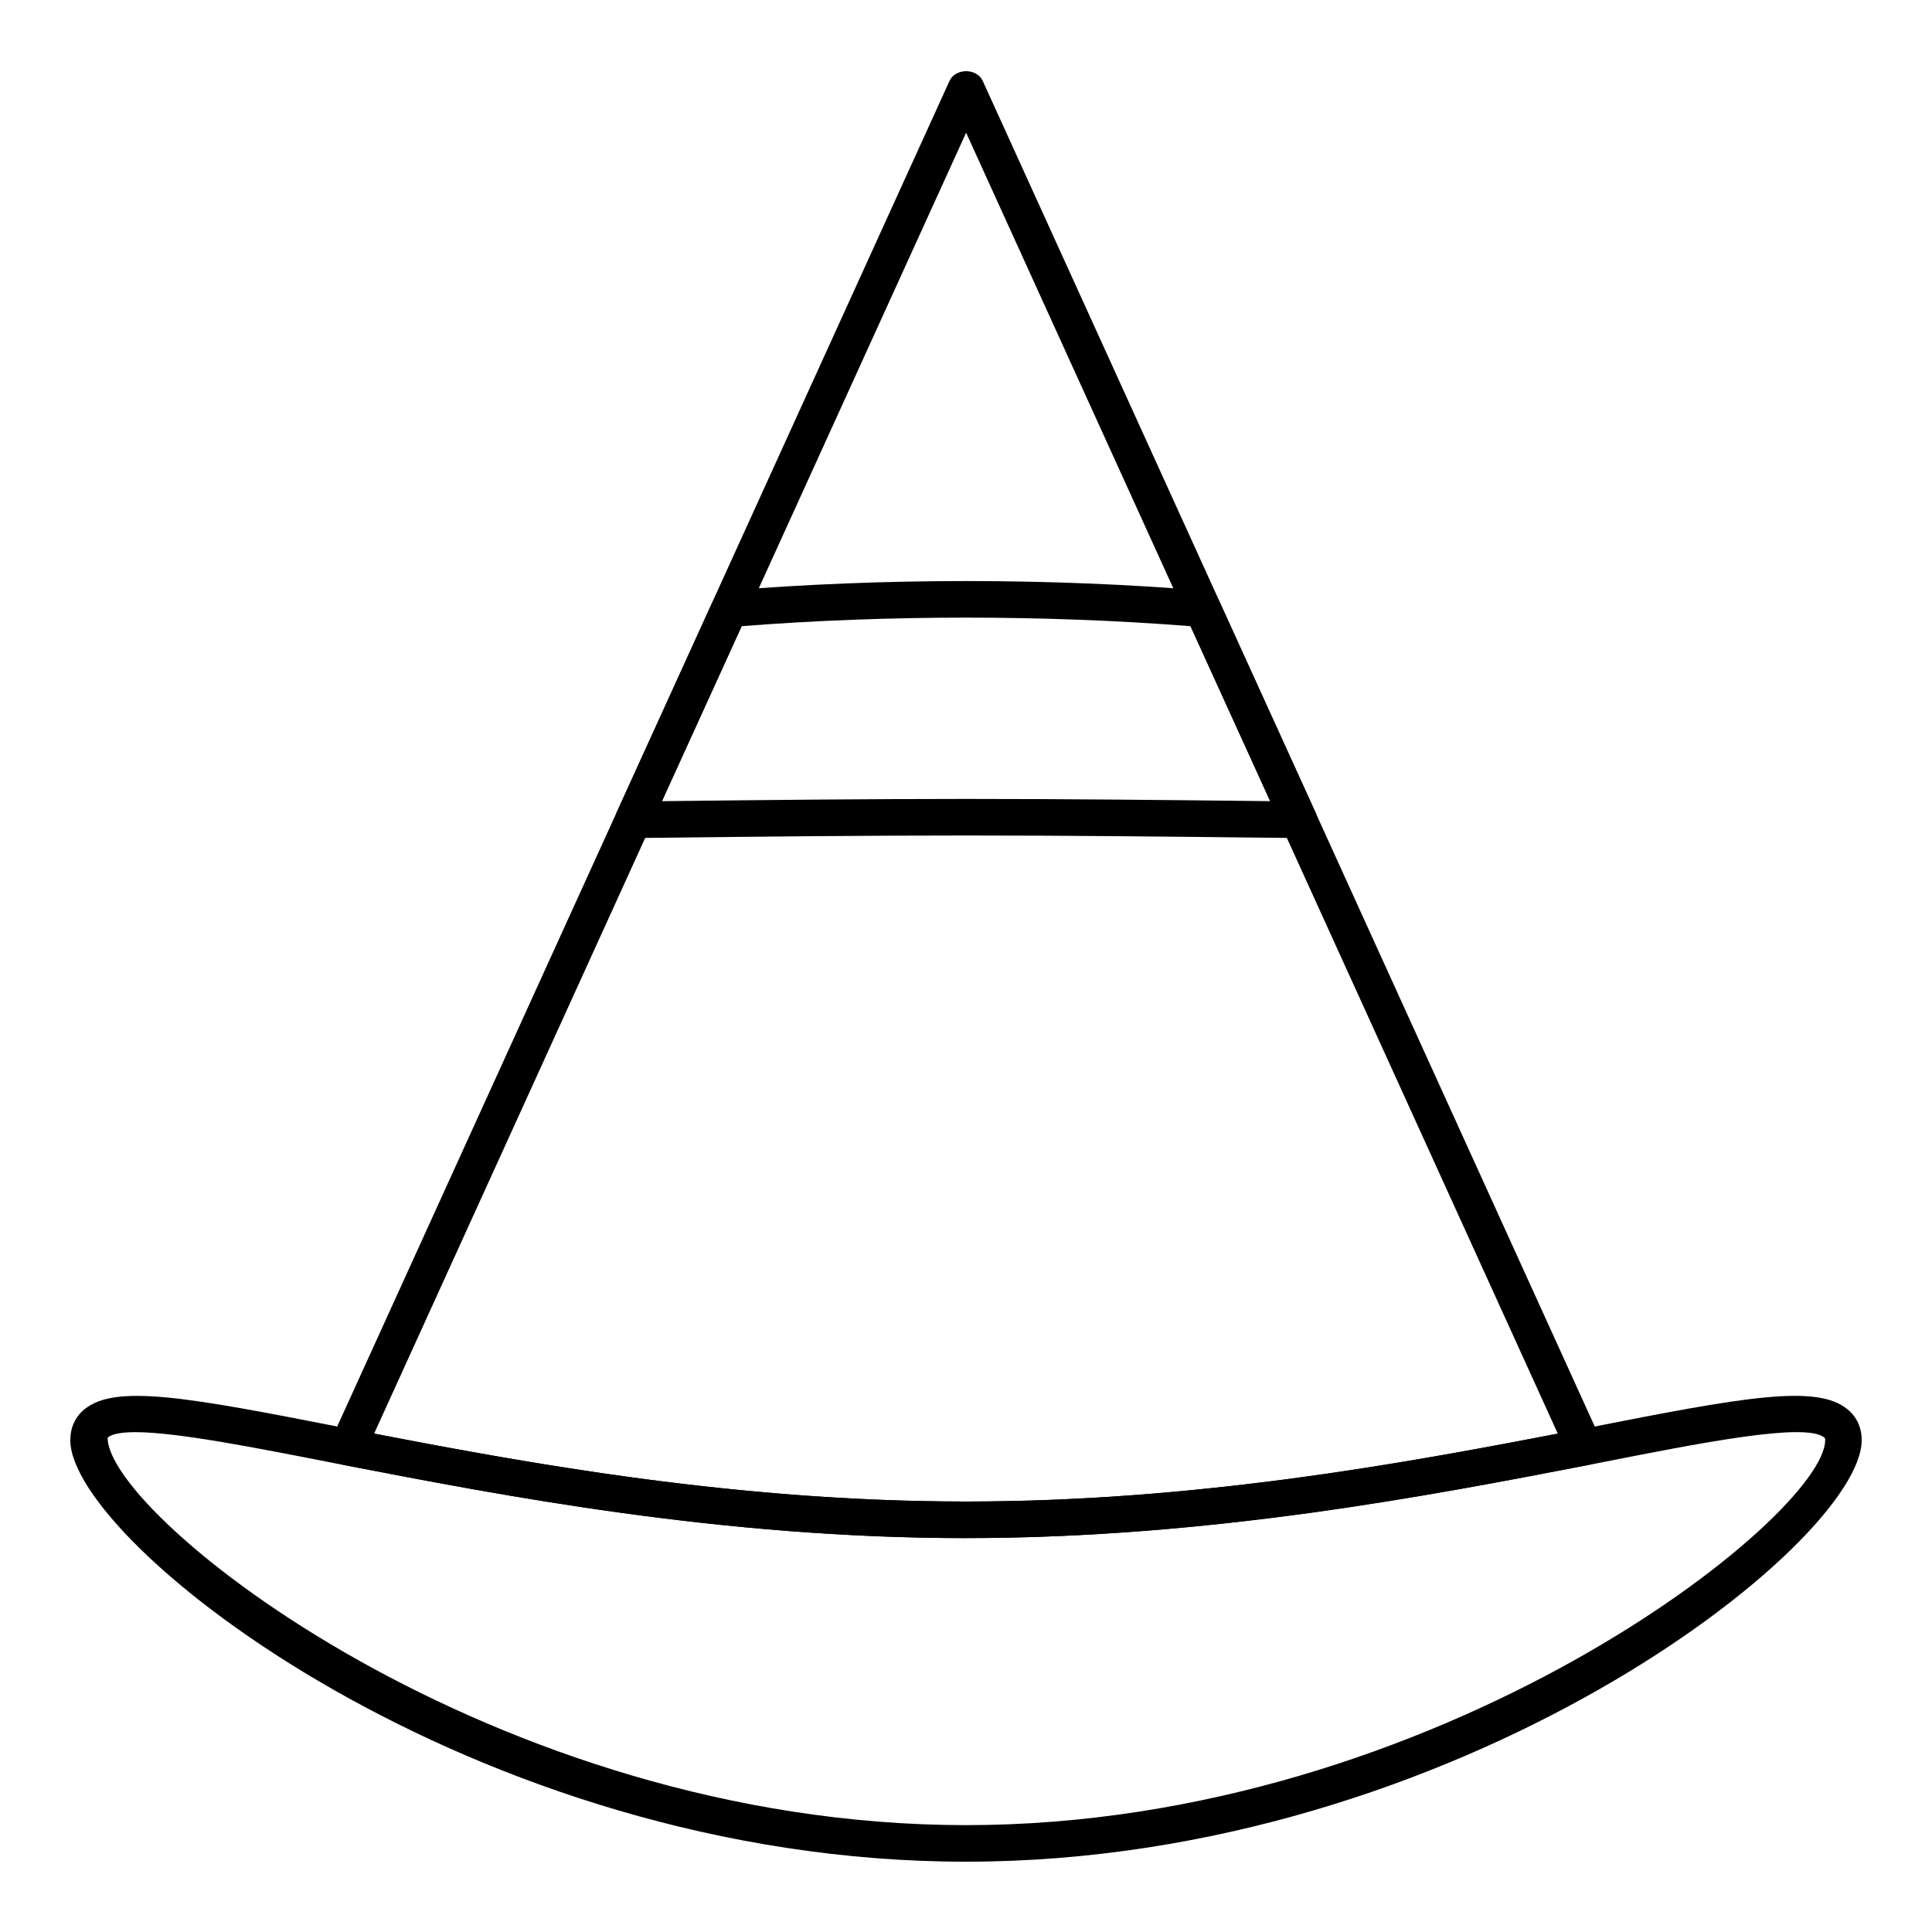
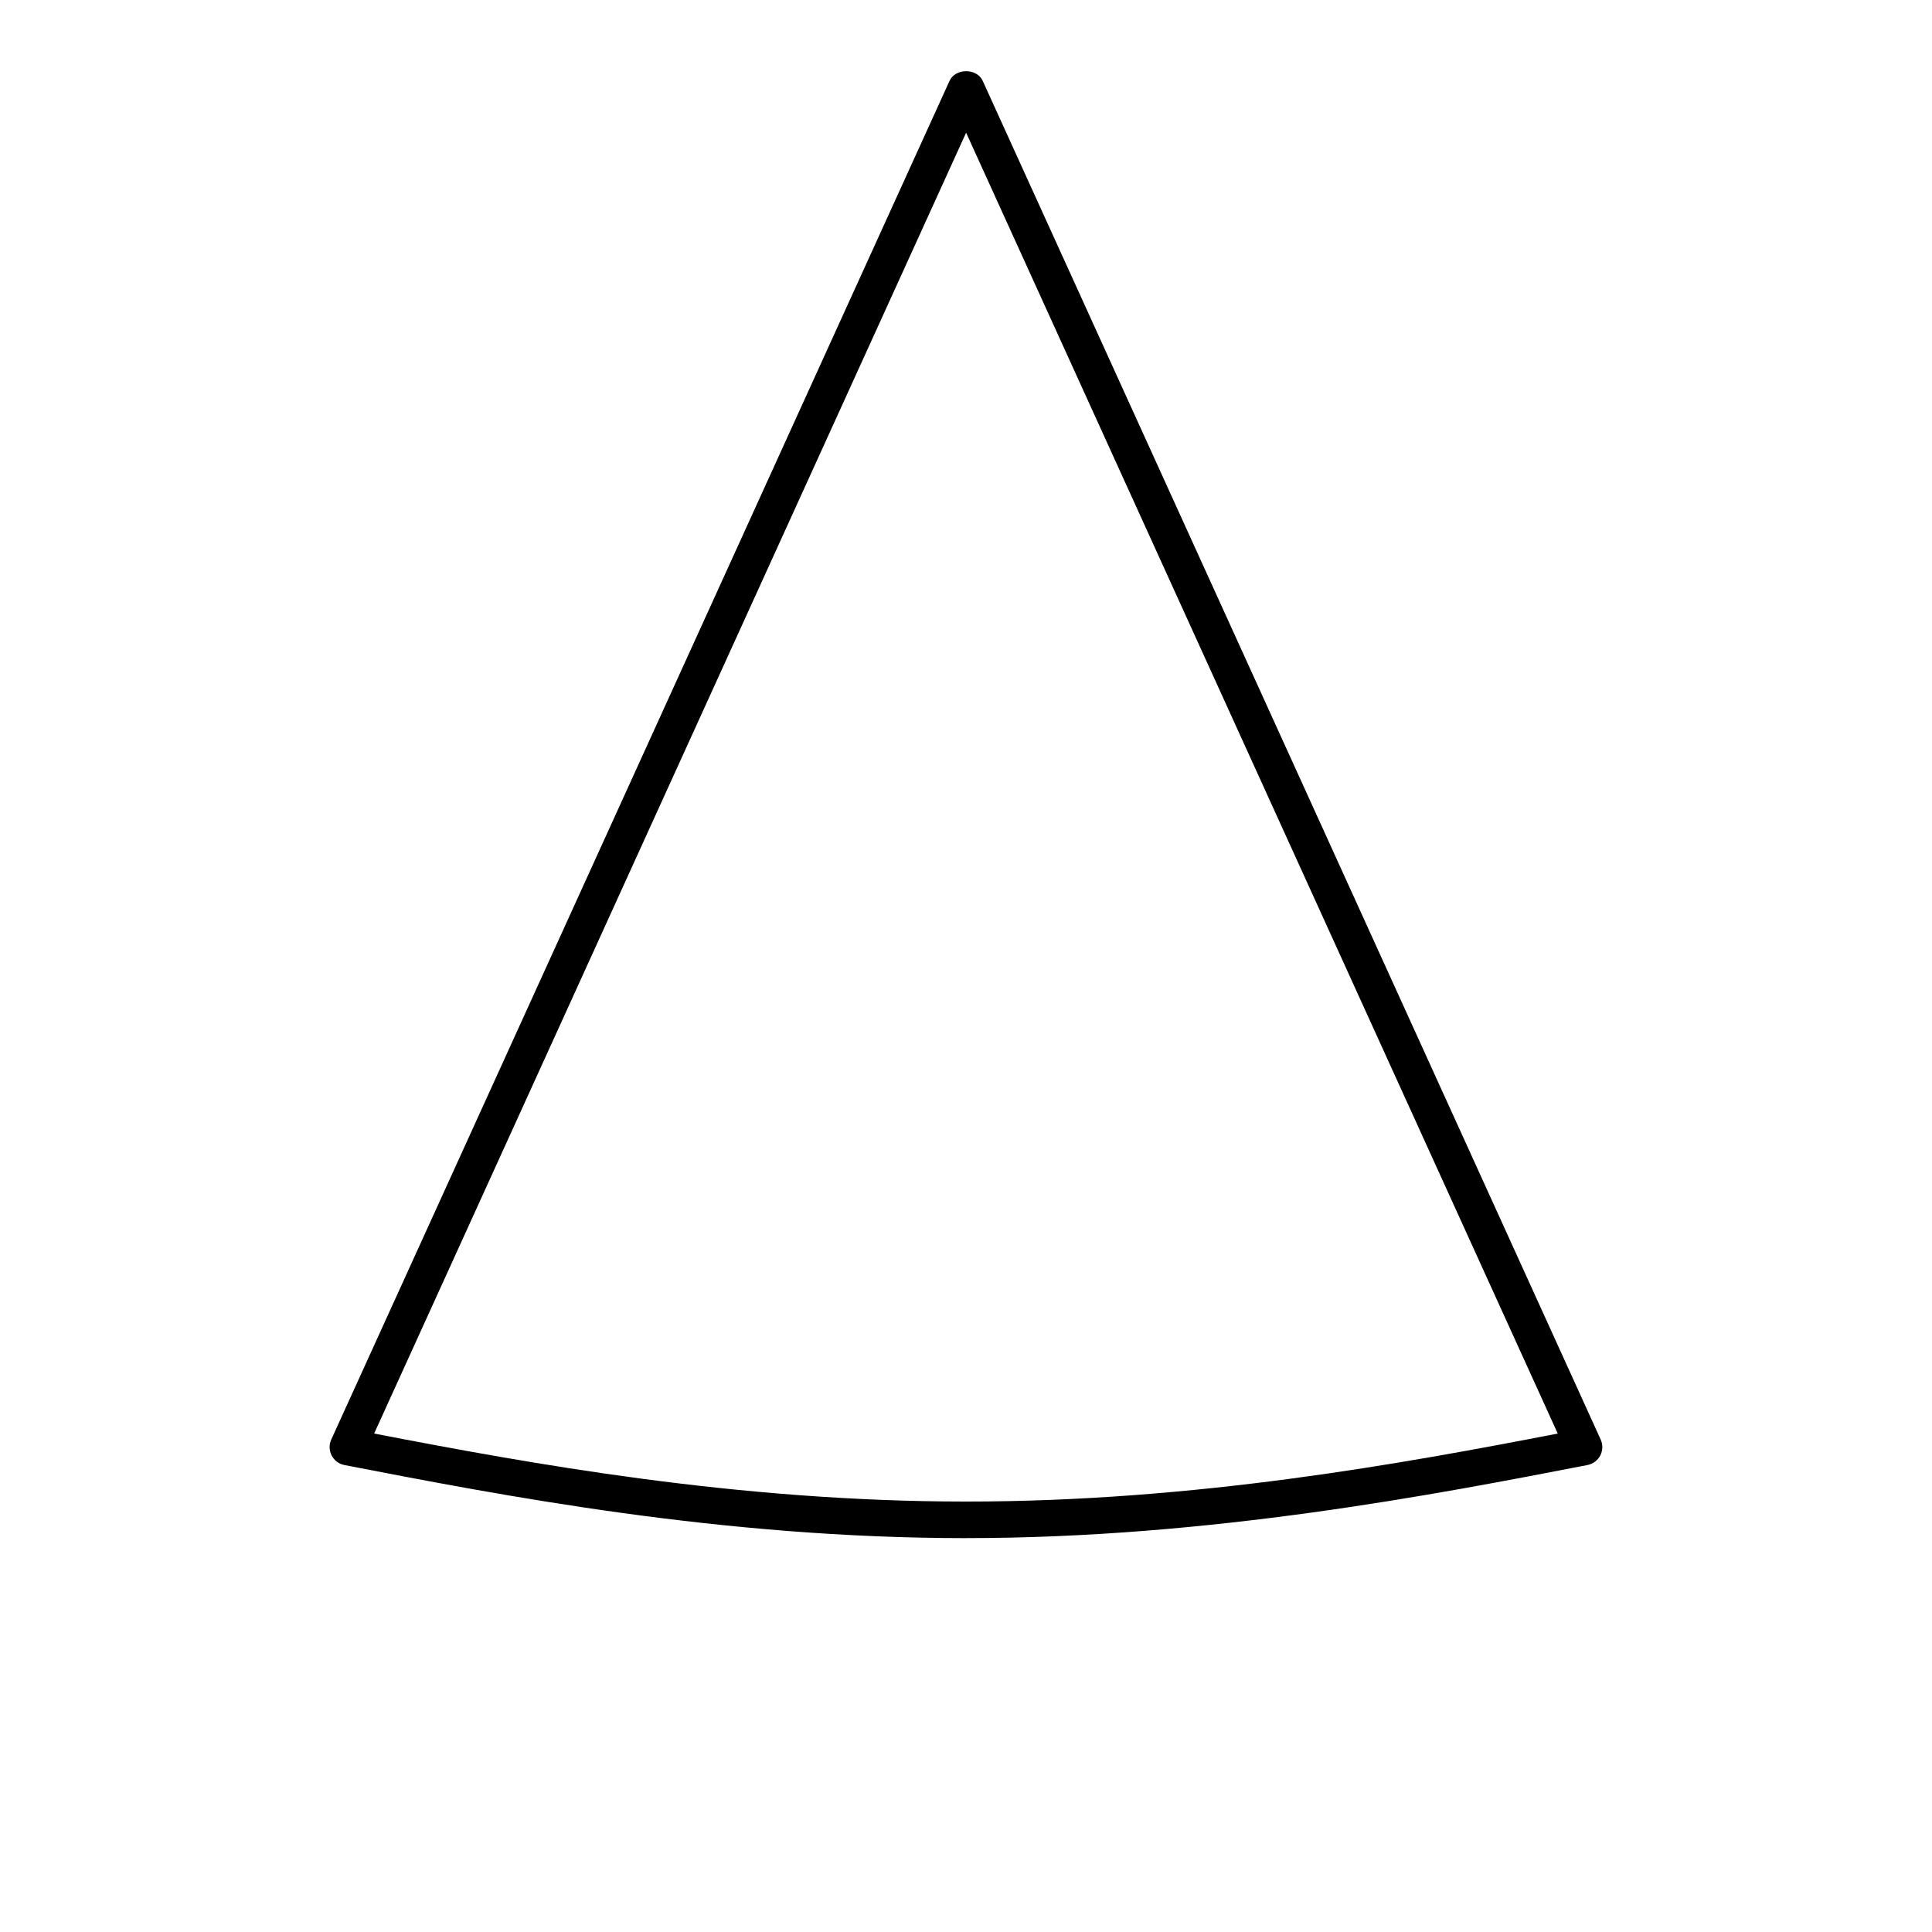
<svg xmlns="http://www.w3.org/2000/svg" fill="#000000" width="800px" height="800px" version="1.1" viewBox="144 144 512 512">
  <g>
-     <path d="m400 637.37c-130.57 0-237.37-84.344-237.37-111.71 0-3.332 1.297-6.16 3.746-8.176 8.137-6.676 26.926-3.34 68.633 4.879l2.129 0.418c41.82 8.07 99.121 19.133 162.86 19.133s121.04-11.062 162.88-19.137l1.742-0.344c41.926-8.285 60.836-11.652 69.004-4.945 2.445 2.016 3.742 4.84 3.742 8.168 0 27.367-106.8 111.71-237.37 111.71zm-220.13-113.83c-3.578 0-6.121 0.43-7.344 1.43-0.207 20.688 102.07 102.71 227.48 102.71 125.4 0 227.68-82.027 227.68-102.02 0-0.512-0.086-0.582-0.207-0.688-4.984-4.098-32.199 1.277-60.98 6.965l-1.762 0.352c-42.238 8.148-100.07 19.312-164.73 19.312s-122.5-11.164-164.71-19.316l-2.148-0.422c-21.594-4.25-42.297-8.324-53.27-8.324z" />
    <path d="m400.03 551.62c-64.66 0-122.52-11.191-164.75-19.367-1.457-0.277-2.707-1.215-3.387-2.535-0.68-1.316-0.719-2.875-0.105-4.223l163.84-360.04c1.57-3.453 7.246-3.453 8.816 0l163.75 360.03c0.613 1.352 0.578 2.91-0.105 4.231-0.68 1.316-1.93 2.25-3.387 2.531-39.758 7.711-99.848 19.367-164.66 19.367zm-156.88-27.715c41.254 7.957 96.156 18.023 156.88 18.023 60.855 0 115.64-10.066 156.79-18.02l-156.79-344.74z" />
-     <path d="m311.86 366.09c-1.637 0-3.168-0.828-4.059-2.199-0.91-1.391-1.039-3.144-0.352-4.656l25.48-55.902c0.73-1.594 2.262-2.672 4.012-2.82 40.809-3.363 85.324-3.375 126.17 0 1.75 0.148 3.281 1.227 4.012 2.82l25.48 55.902c0.691 1.508 0.559 3.266-0.352 4.656-0.898 1.387-2.375 2.484-4.117 2.199l-11.125-0.121c-24.117-0.266-50.004-0.555-76.988-0.555-27.105 0-53.191 0.289-77.359 0.559l-10.746 0.117h-0.059zm88.164-10.367c27.023 0 52.945 0.289 77.102 0.555l3.5 0.039-21.137-46.375c-38.566-3.019-80.355-3.019-118.92 0l-21.137 46.375 3.133-0.031c24.191-0.273 50.316-0.562 77.461-0.562z" />
  </g>
</svg>